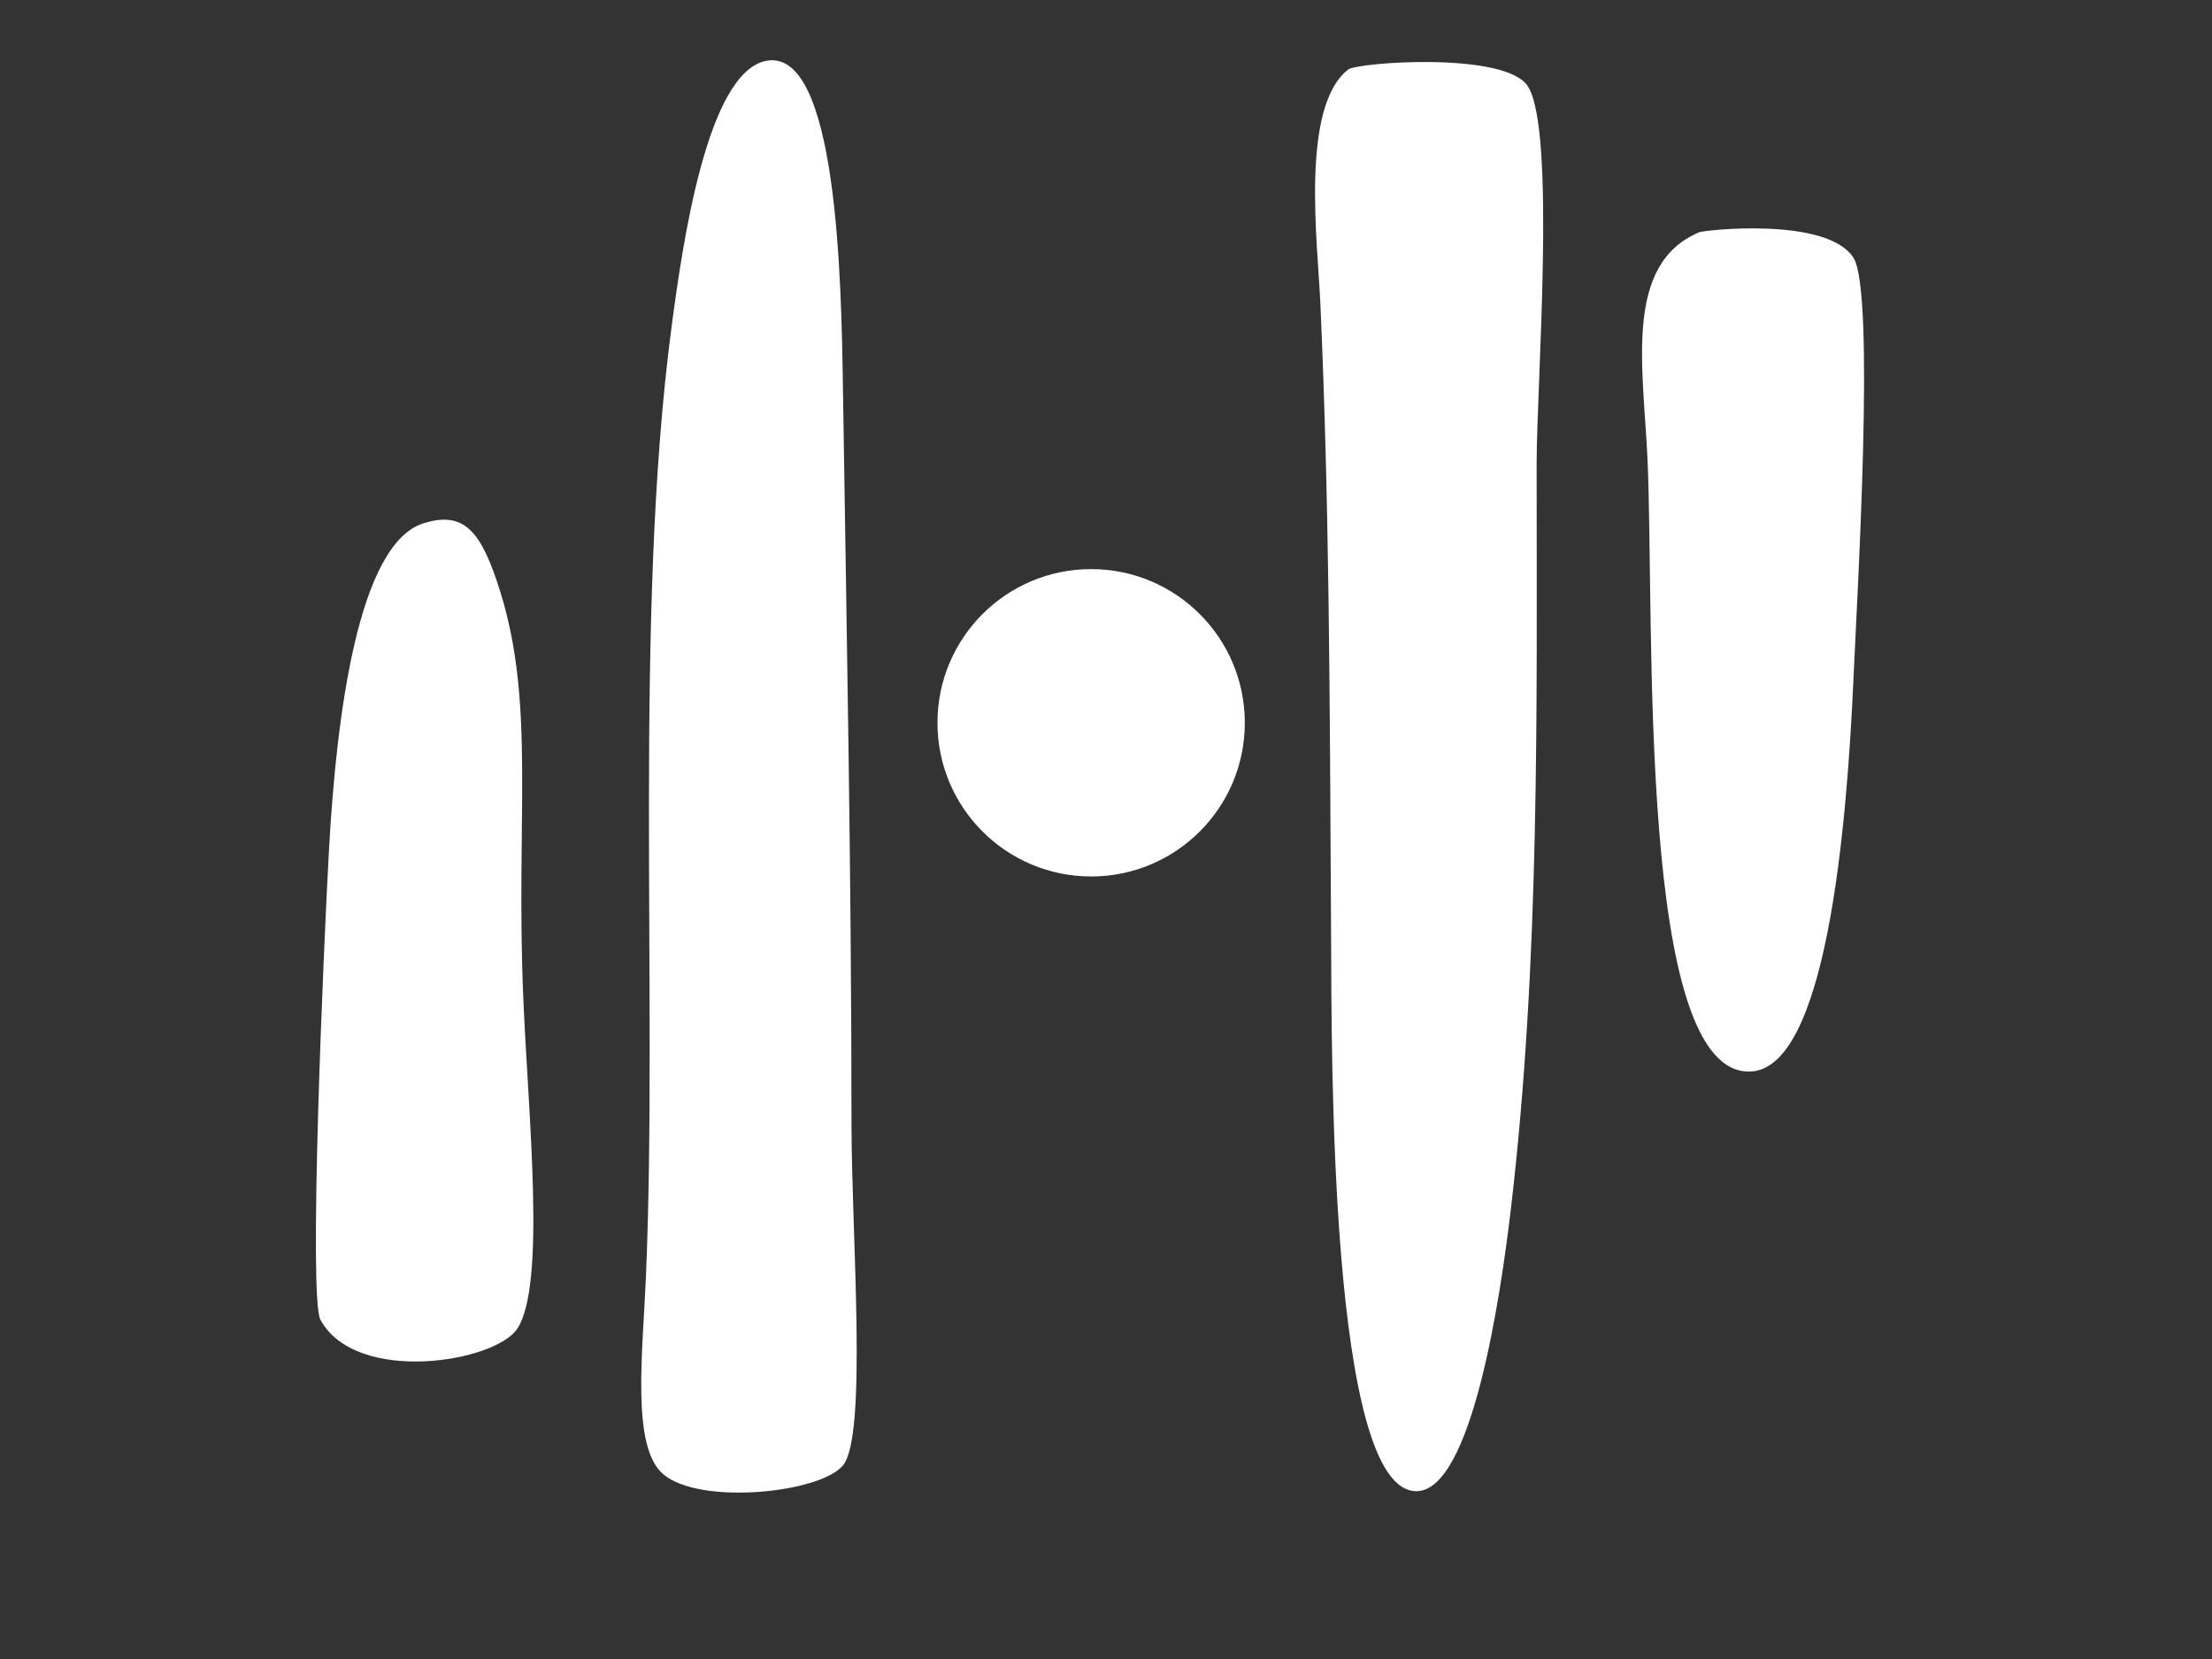
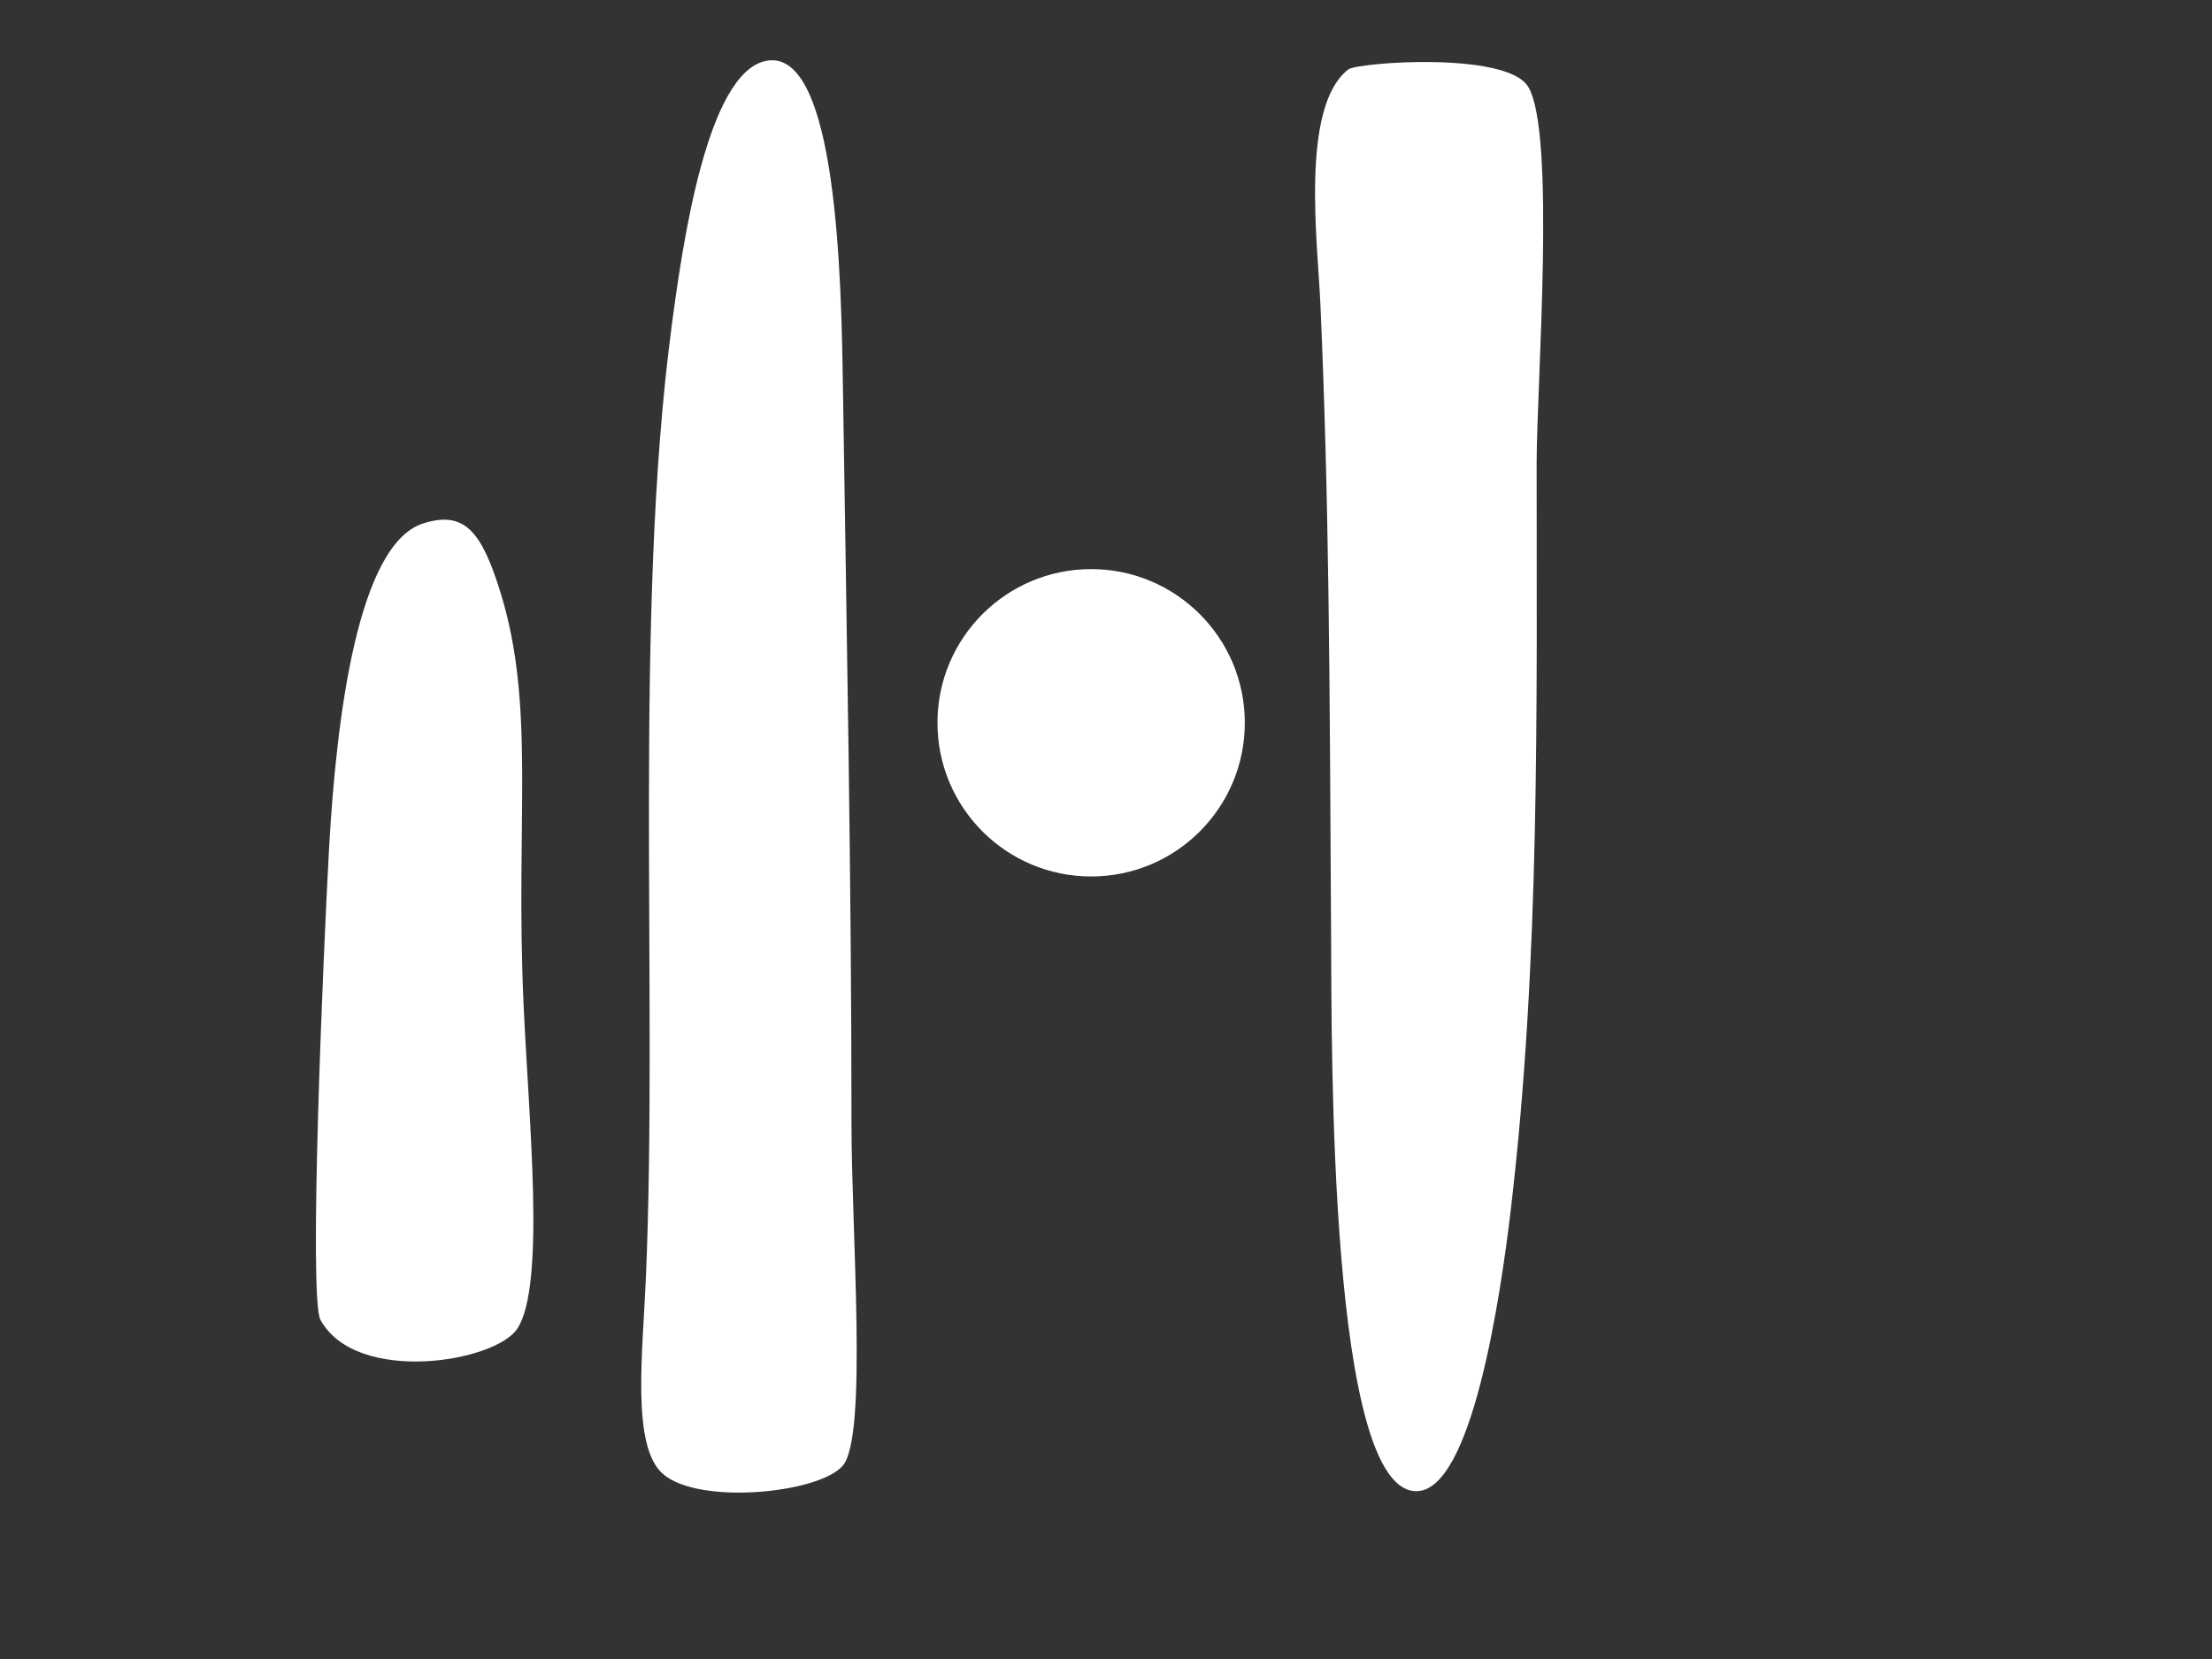
<svg xmlns="http://www.w3.org/2000/svg" version="1.1" baseProfile="tiny" id="Layer_1" x="0px" y="0px" width="204.09px" height="153.07px" viewBox="0 0 204.09 153.07" xml:space="preserve">
  <rect x="0" y="0" width="204.09" height="153.07" fill="#333333" stroke="none" />
-   <path fill-rule="evenodd" fill="#FFFFFF" d="M70.659,5.62c6.624-1.351,6.966,20.47,7.112,30.028     c0.346,22.616,0.791,45.335,0.791,67.958c0,10.28,1.5,28.87-0.791,31.608c-2.132,2.549-13.233,3.69-16.594,0.789     c-2.95-2.545-1.875-11.186-1.58-18.175c1.116-26.474-1.163-61.042,2.371-87.711C62.965,22.583,65.215,6.73,70.659,5.62z" />
+   <path fill-rule="evenodd" fill="#FFFFFF" d="M70.659,5.62c6.624-1.351,6.966,20.47,7.112,30.028     c0.346,22.616,0.791,45.335,0.791,67.958c0,10.28,1.5,28.87-0.791,31.608c-2.132,2.549-13.233,3.69-16.594,0.789     c-2.95-2.545-1.875-11.186-1.58-18.175c1.116-26.474-1.163-61.042,2.371-87.711C62.965,22.583,65.215,6.73,70.659,5.62" />
  <path fill-rule="evenodd" fill="#FFFFFF" d="M140.987,7.99c2.585,4.171,0.79,27.554,0.79,34.769c0,22.497,0.333,45.772-2.371,68.747     c-0.964,8.195-3.599,25.997-8.691,26.077c-8.1,0.127-7.846-40.752-7.902-51.363c-0.131-24.447-0.188-40.017-0.987-58.186     c-0.246-5.608-1.874-18.146,2.568-21.625C125.225,5.759,138.959,4.718,140.987,7.99z" />
-   <path fill-rule="evenodd" fill="#FFFFFF" d="M171.015,23.794c2.016,3.192,0.329,31.237,0,38.72     c-0.632,14.375-2.58,36.029-9.482,36.35c-10.53,0.487-8.862-41.417-9.519-56.329c-0.378-8.599-2.262-18.168,4.777-21.111     C157.24,21.236,168.597,19.964,171.015,23.794z" />
  <path fill-rule="evenodd" fill="#FFFFFF" d="M39.051,48.291c3.789-1.202,5.37,0.72,7.112,6.322     c3.266,10.502,1.392,20.969,2.132,37.797c0.48,10.931,2.064,26.099-0.551,30.16c-2.012,3.123-14.865,5.228-18.175-0.79     c-1.116-2.029,0.266-33.991,0.79-43.461C31.039,66.04,33.046,50.196,39.051,48.291z" />
  <circle fill-rule="evenodd" fill="#FFFFFF" cx="100.674" cy="66.688" r="14.179" />
</svg>